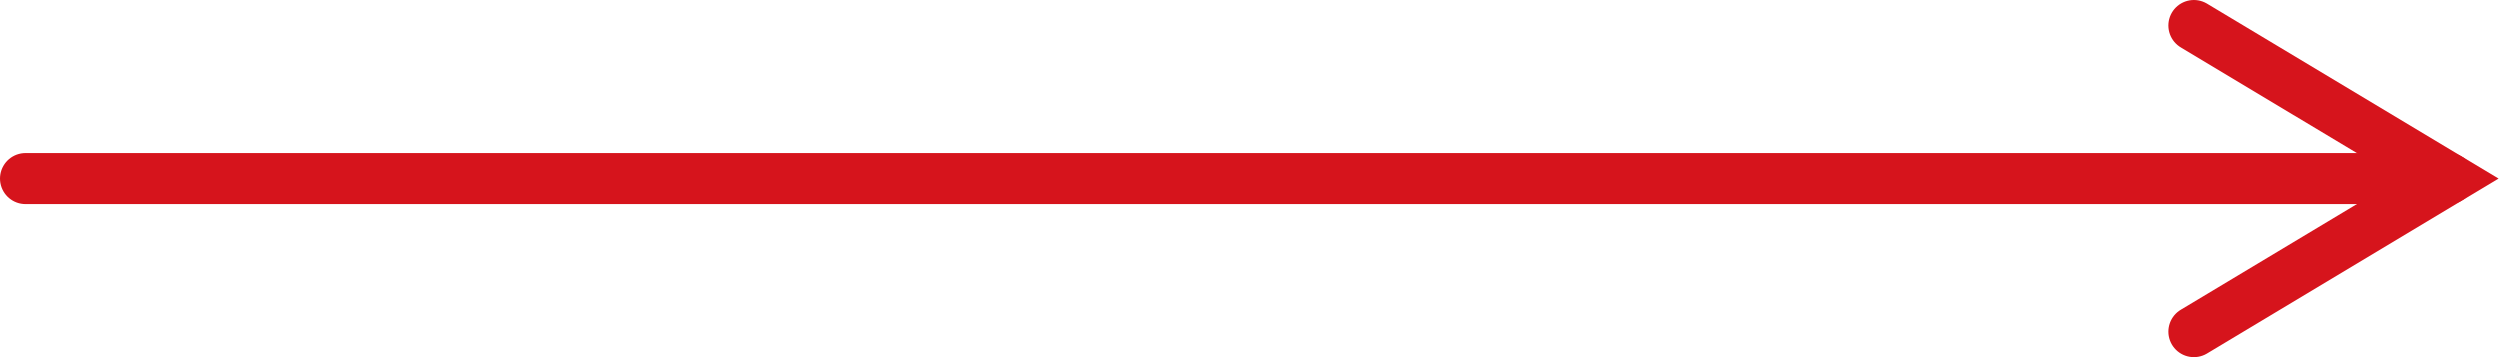
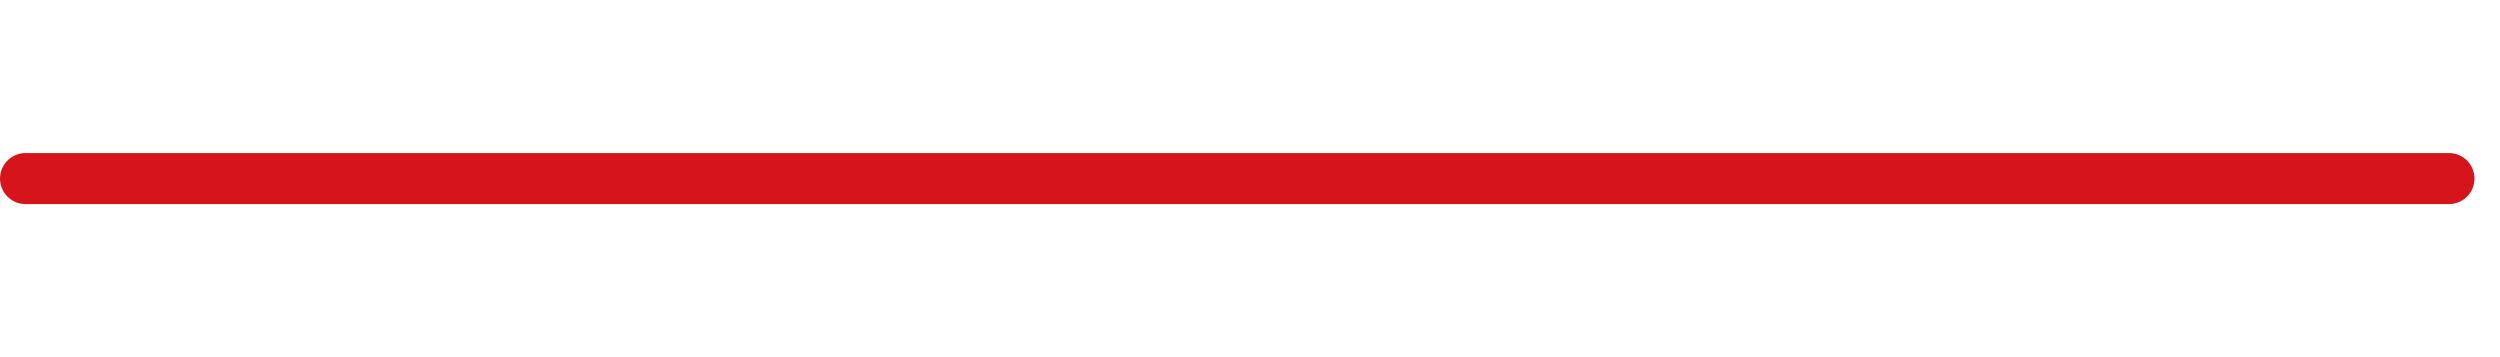
<svg xmlns="http://www.w3.org/2000/svg" width="98" height="14" viewBox="0 0 98 14" fill="none">
  <path d="M1 7H96" stroke="#D6141C" stroke-width="2" stroke-linecap="round" />
-   <path d="M86 1L96 7L86 13" stroke="#D6141C" stroke-width="2" stroke-linecap="round" />
</svg>